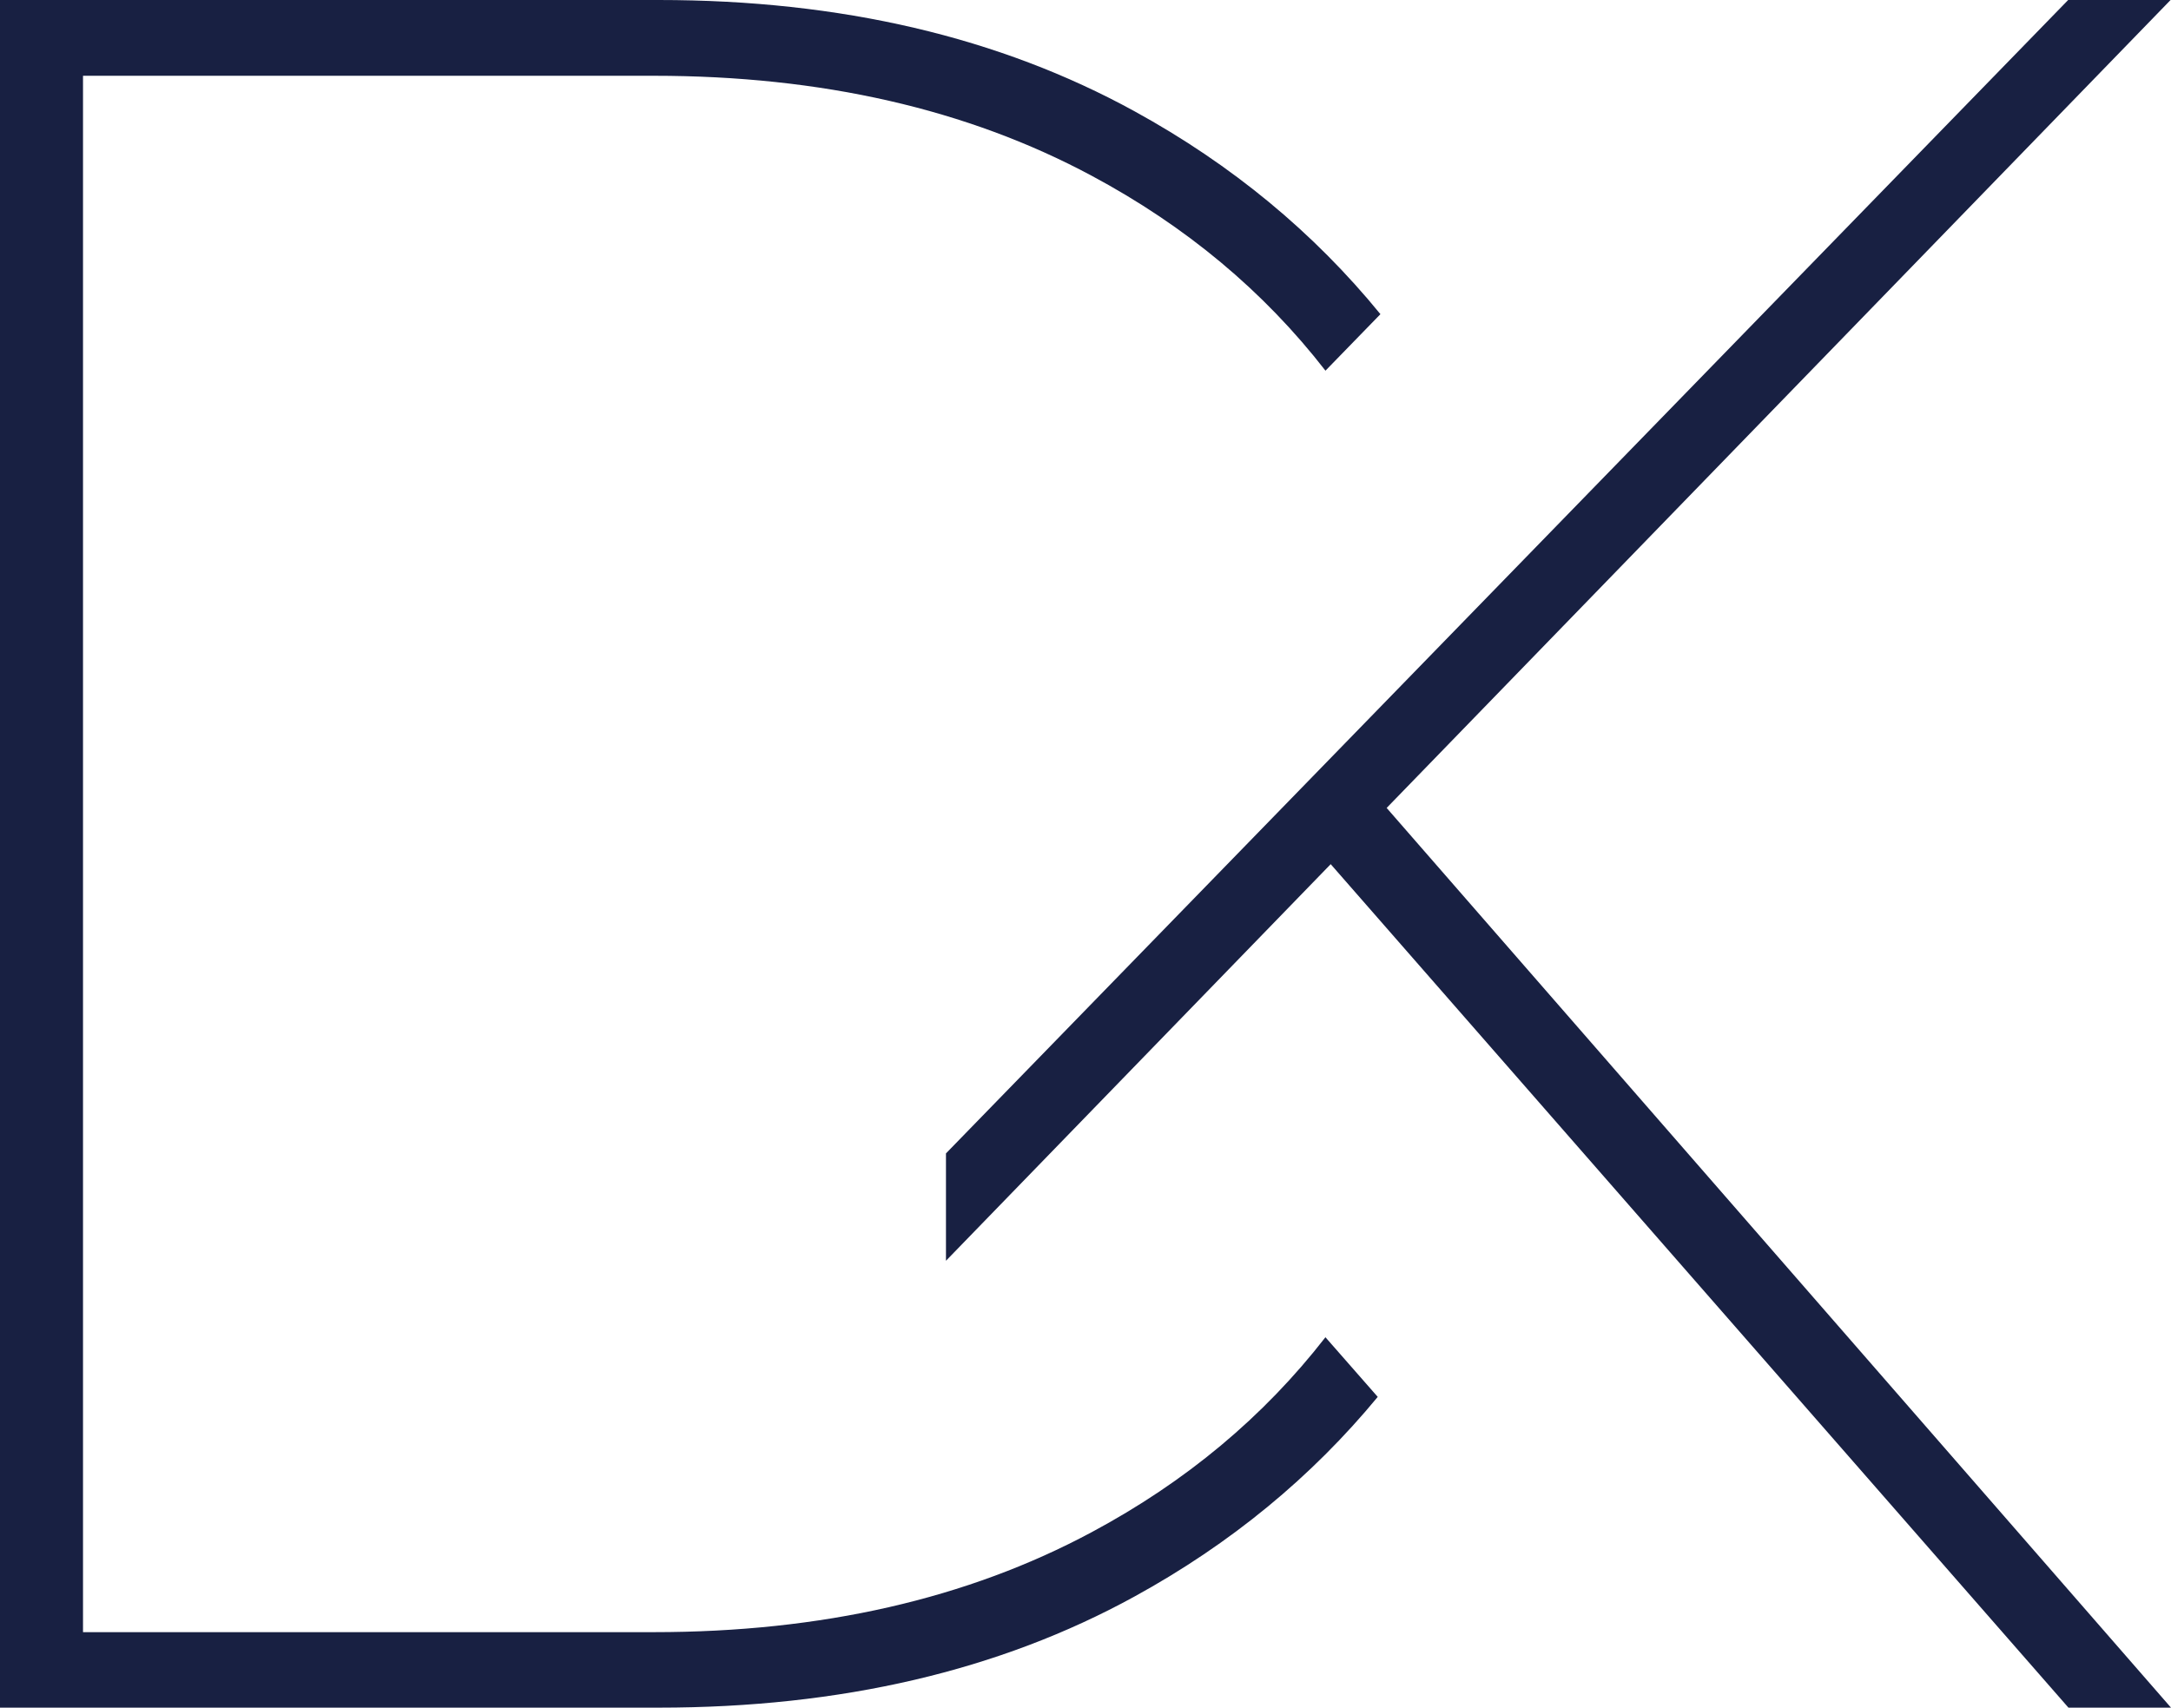
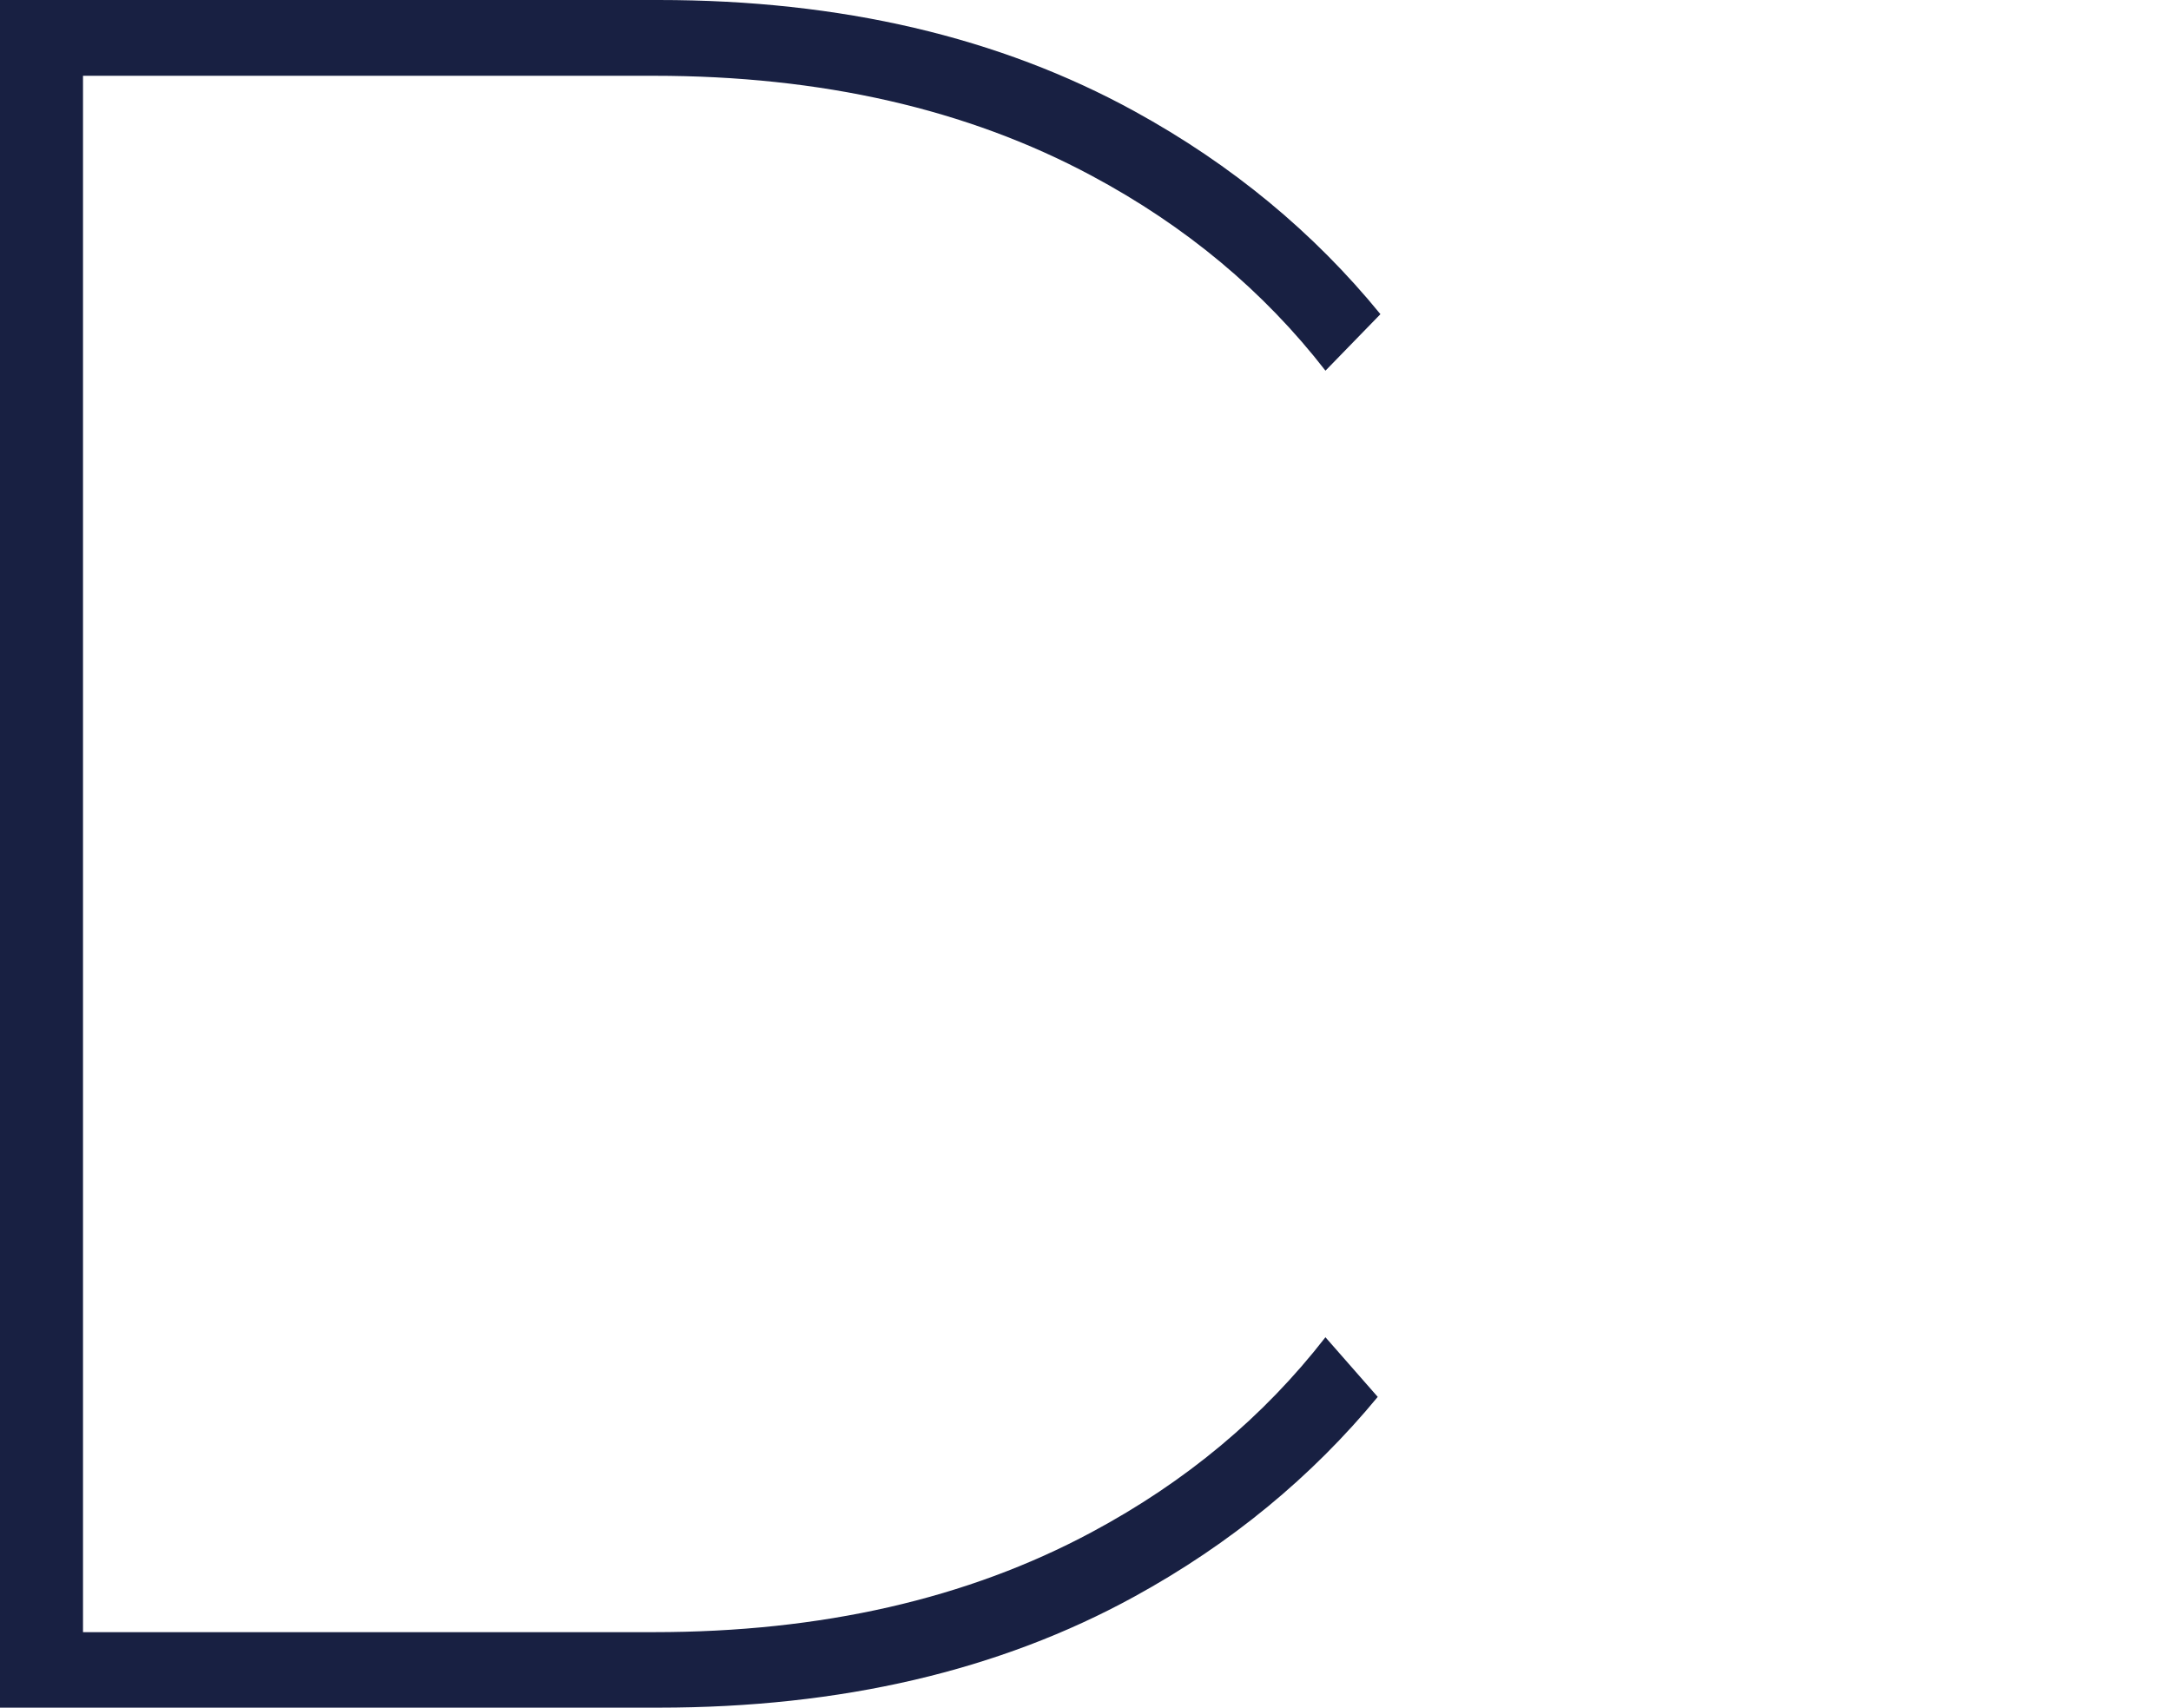
<svg xmlns="http://www.w3.org/2000/svg" id="Vrstva_1" data-name="Vrstva 1" viewBox="0 0 153.26 120.56">
  <defs>
    <style>
      .cls-1 {
        fill: #182042;
      }
    </style>
  </defs>
-   <polygon class="cls-1" points="153.26 120.56 97.89 57.04 153.23 0 146 0 66.78 81.43 66.78 89.01 93.94 61.01 146.02 120.56 153.26 120.56" />
  <path class="cls-1" d="M93.56,94.42c-4.35,5.6-9.84,10.19-16.49,13.75-8.78,4.71-19.09,7.06-30.91,7.06H5.86V5.35h40.3c11.82,0,22.13,2.35,30.91,7.06,6.65,3.56,12.15,8.15,16.5,13.76l3.88-3.99c-4.7-5.76-10.48-10.55-17.37-14.33C70.55,2.62,59.36,0,46.5,0H0v120.56h46.5c12.86,0,24.05-2.61,33.58-7.84,6.8-3.73,12.51-8.44,17.18-14.1l-3.7-4.22Z" />
</svg>